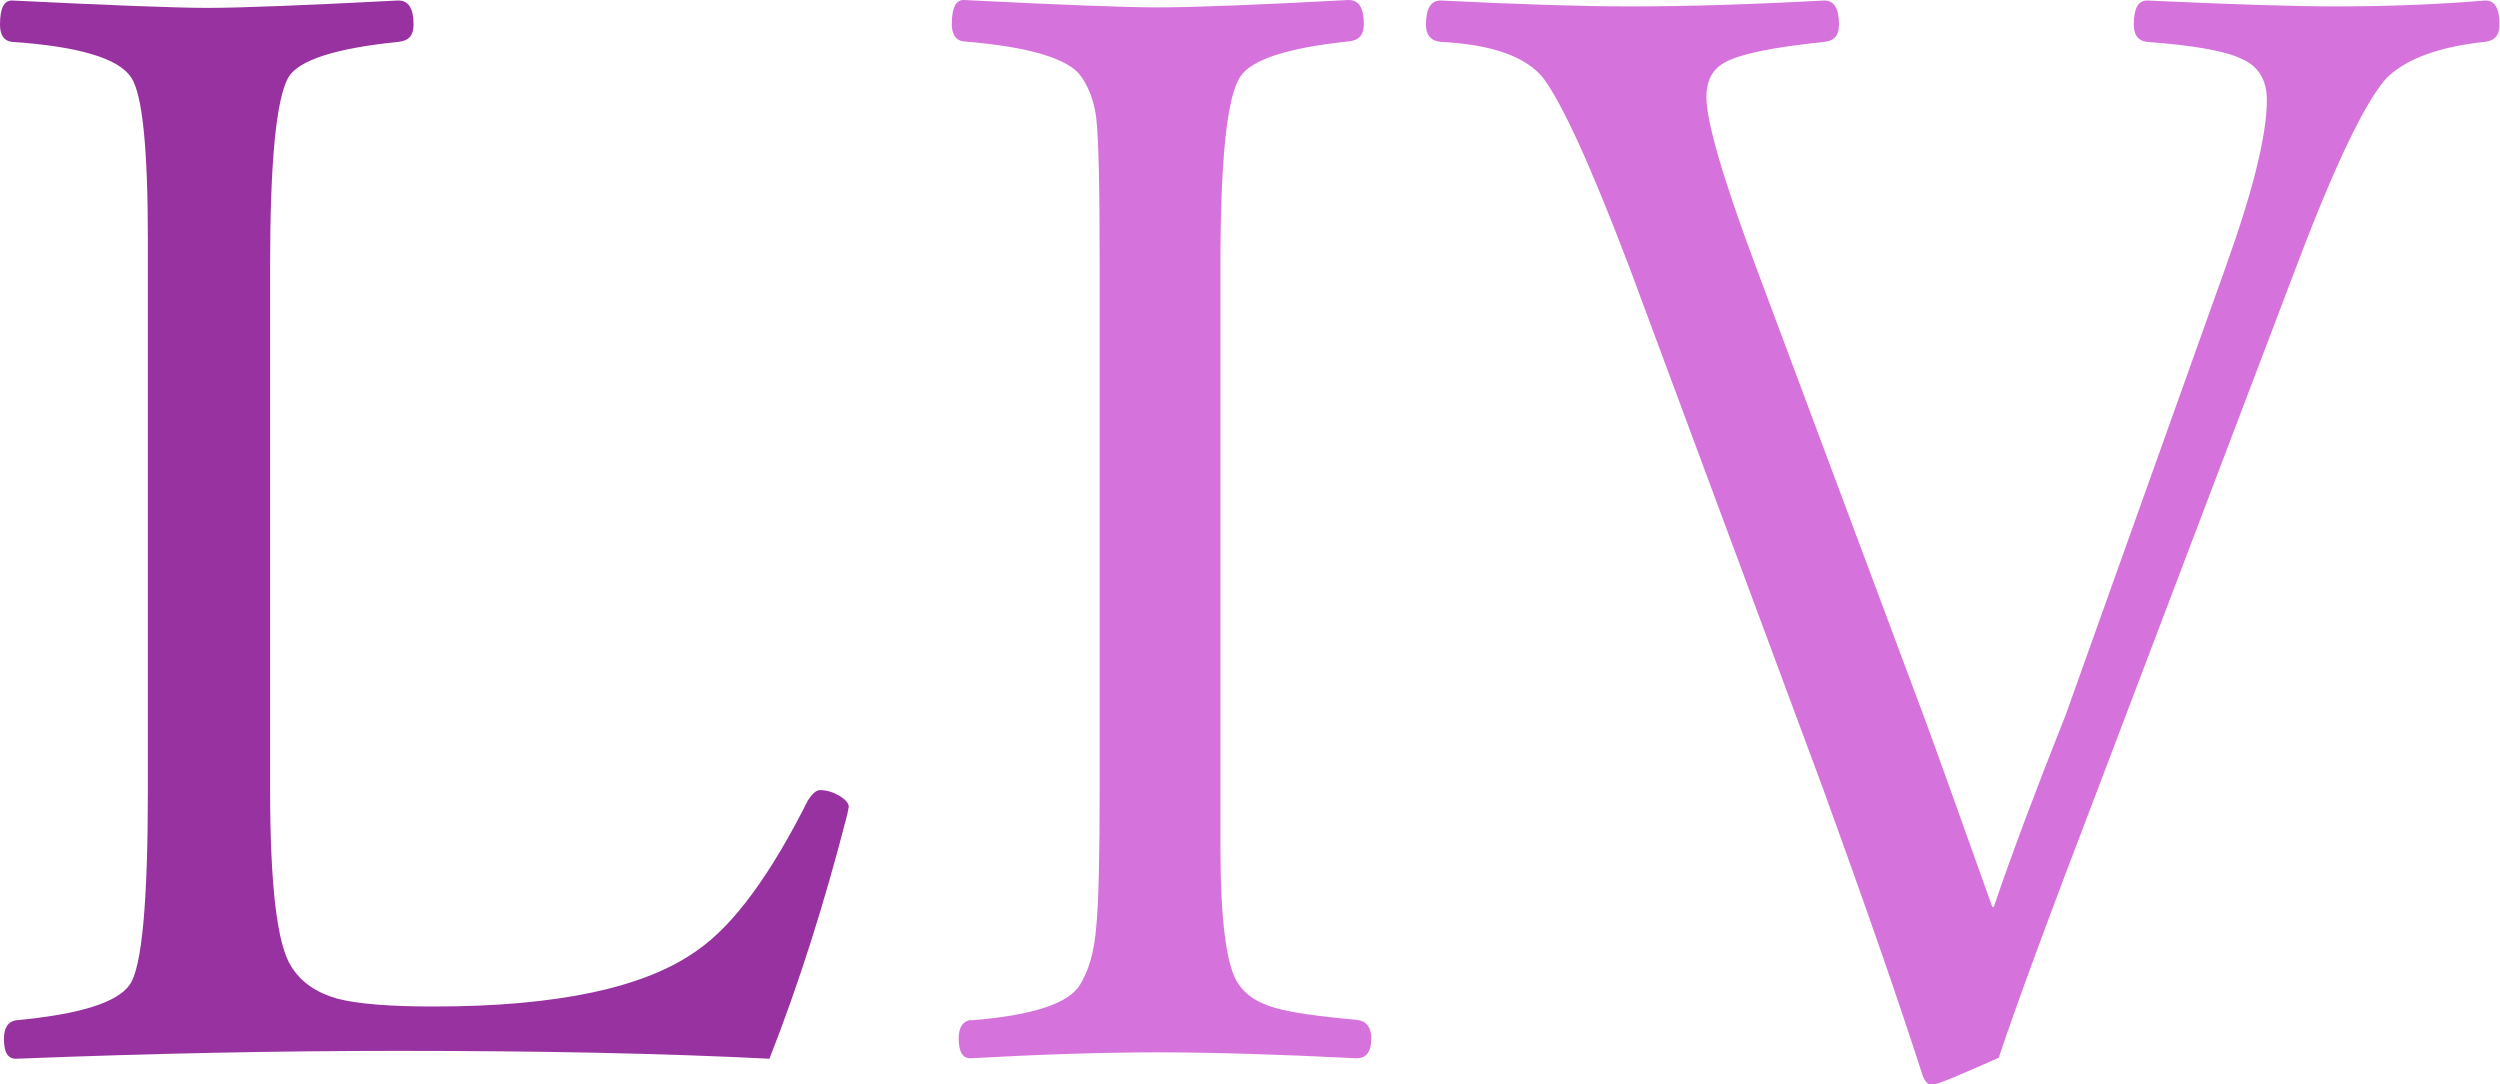
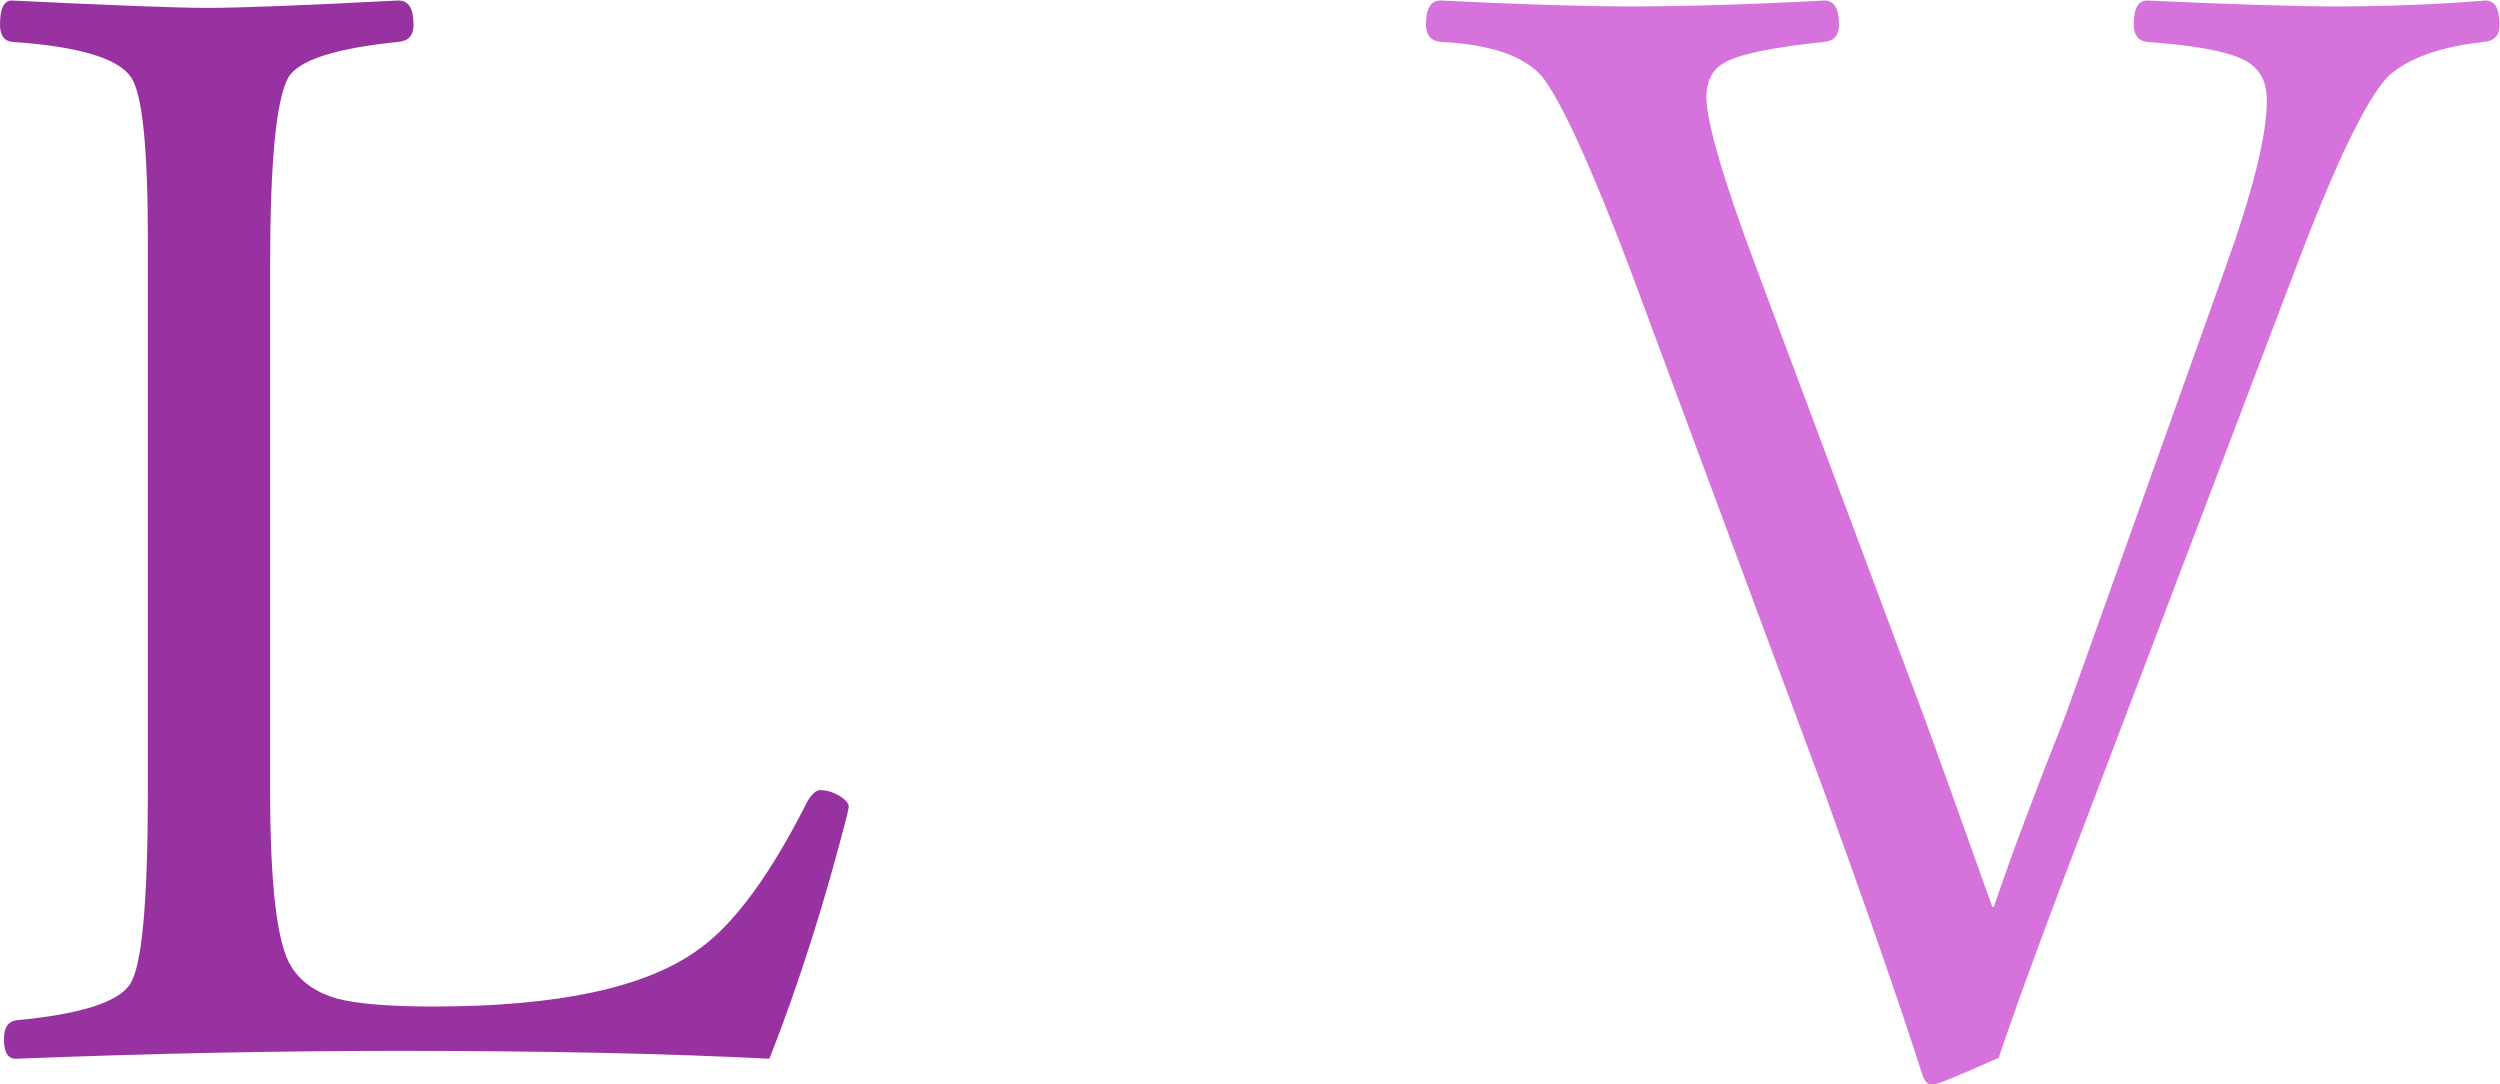
<svg xmlns="http://www.w3.org/2000/svg" id="Layer_2" data-name="Layer 2" viewBox="0 0 50.72 22">
  <defs>
    <style>
      .cls-1 {
        fill: #9832a0;
      }

      .cls-1, .cls-2 {
        stroke-width: 0px;
      }

      .cls-2 {
        fill: #d672db;
      }
    </style>
  </defs>
  <g id="Layer_1-2" data-name="Layer 1">
    <g>
      <path class="cls-1" d="M15.62,21.48c-2.16-.11-4.67-.16-7.54-.16-2.39,0-4.98.05-7.76.16-.16,0-.24-.13-.24-.4,0-.23.08-.35.24-.38,1.29-.12,2.06-.36,2.31-.72.25-.35.37-1.68.37-3.97V4.88c0-1.87-.11-2.97-.34-3.31-.25-.38-1.05-.63-2.42-.72-.16-.02-.24-.14-.24-.35,0-.33.08-.49.24-.49,2.04.1,3.36.15,3.97.15.65,0,1.94-.05,3.87-.15.21,0,.31.16.31.49,0,.22-.1.33-.31.35-1.28.13-2.02.37-2.23.72-.25.45-.37,1.73-.37,3.83v10.61c0,1.95.14,3.15.43,3.6.2.32.51.53.93.65.42.11,1.08.16,1.96.16,2.51,0,4.3-.38,5.36-1.15.73-.51,1.47-1.52,2.23-3.03.09-.14.17-.21.25-.21.13,0,.26.04.4.12.12.08.18.15.18.22l-.03.15c-.46,1.8-.99,3.46-1.58,4.96Z" />
-       <path class="cls-2" d="M19.71,20.7c1.24-.1,1.97-.34,2.2-.72.18-.29.29-.67.33-1.17.05-.51.07-1.45.07-2.81V5.39c0-1.58-.02-2.58-.07-3-.04-.32-.14-.6-.3-.83-.24-.36-1.03-.61-2.39-.72-.16-.02-.24-.14-.24-.35,0-.33.08-.49.24-.49,1.99.1,3.3.15,3.94.15.71,0,2-.05,3.87-.15.21,0,.31.16.31.49,0,.22-.1.33-.31.35-1.24.13-1.98.37-2.2.72-.27.41-.4,1.69-.4,3.83v11.76c0,1.53.12,2.47.37,2.82.15.22.38.37.71.47.33.1.9.18,1.68.25.2.02.3.15.3.38,0,.27-.1.4-.3.4-1.6-.08-2.94-.12-4.03-.12s-2.36.04-3.8.12c-.16,0-.24-.13-.24-.4,0-.23.08-.35.25-.38Z" />
      <path class="cls-2" d="M40.45,18.4c.37-1.09.86-2.39,1.46-3.9l3.24-9.07c.56-1.56.84-2.69.84-3.4,0-.41-.17-.69-.52-.84-.34-.16-.97-.27-1.91-.34-.18-.02-.27-.14-.27-.35,0-.33.09-.49.27-.49,1.72.08,3,.12,3.83.12,1.06,0,2.07-.04,3.03-.12.2,0,.29.16.29.49,0,.22-.1.33-.31.35-.92.1-1.57.34-1.97.72-.44.48-1.06,1.77-1.85,3.86l-4.02,10.58c-.99,2.58-1.66,4.4-2.01,5.45-.81.36-1.26.55-1.36.55-.07,0-.13-.06-.18-.18-.51-1.59-1.19-3.53-2.02-5.82l-3.93-10.58c-.78-2.05-1.36-3.33-1.76-3.86-.35-.42-1.03-.67-2.07-.72-.2-.02-.3-.14-.3-.35,0-.33.1-.49.3-.49,1.61.08,2.89.12,3.84.12,1.15,0,2.47-.04,3.94-.12.2,0,.3.16.3.49,0,.22-.1.33-.3.35-1.06.11-1.74.25-2.04.43-.24.14-.35.37-.35.69,0,.49.33,1.64,1,3.43l3.41,9.13c.27.73.73,2.02,1.39,3.87Z" />
    </g>
  </g>
</svg>